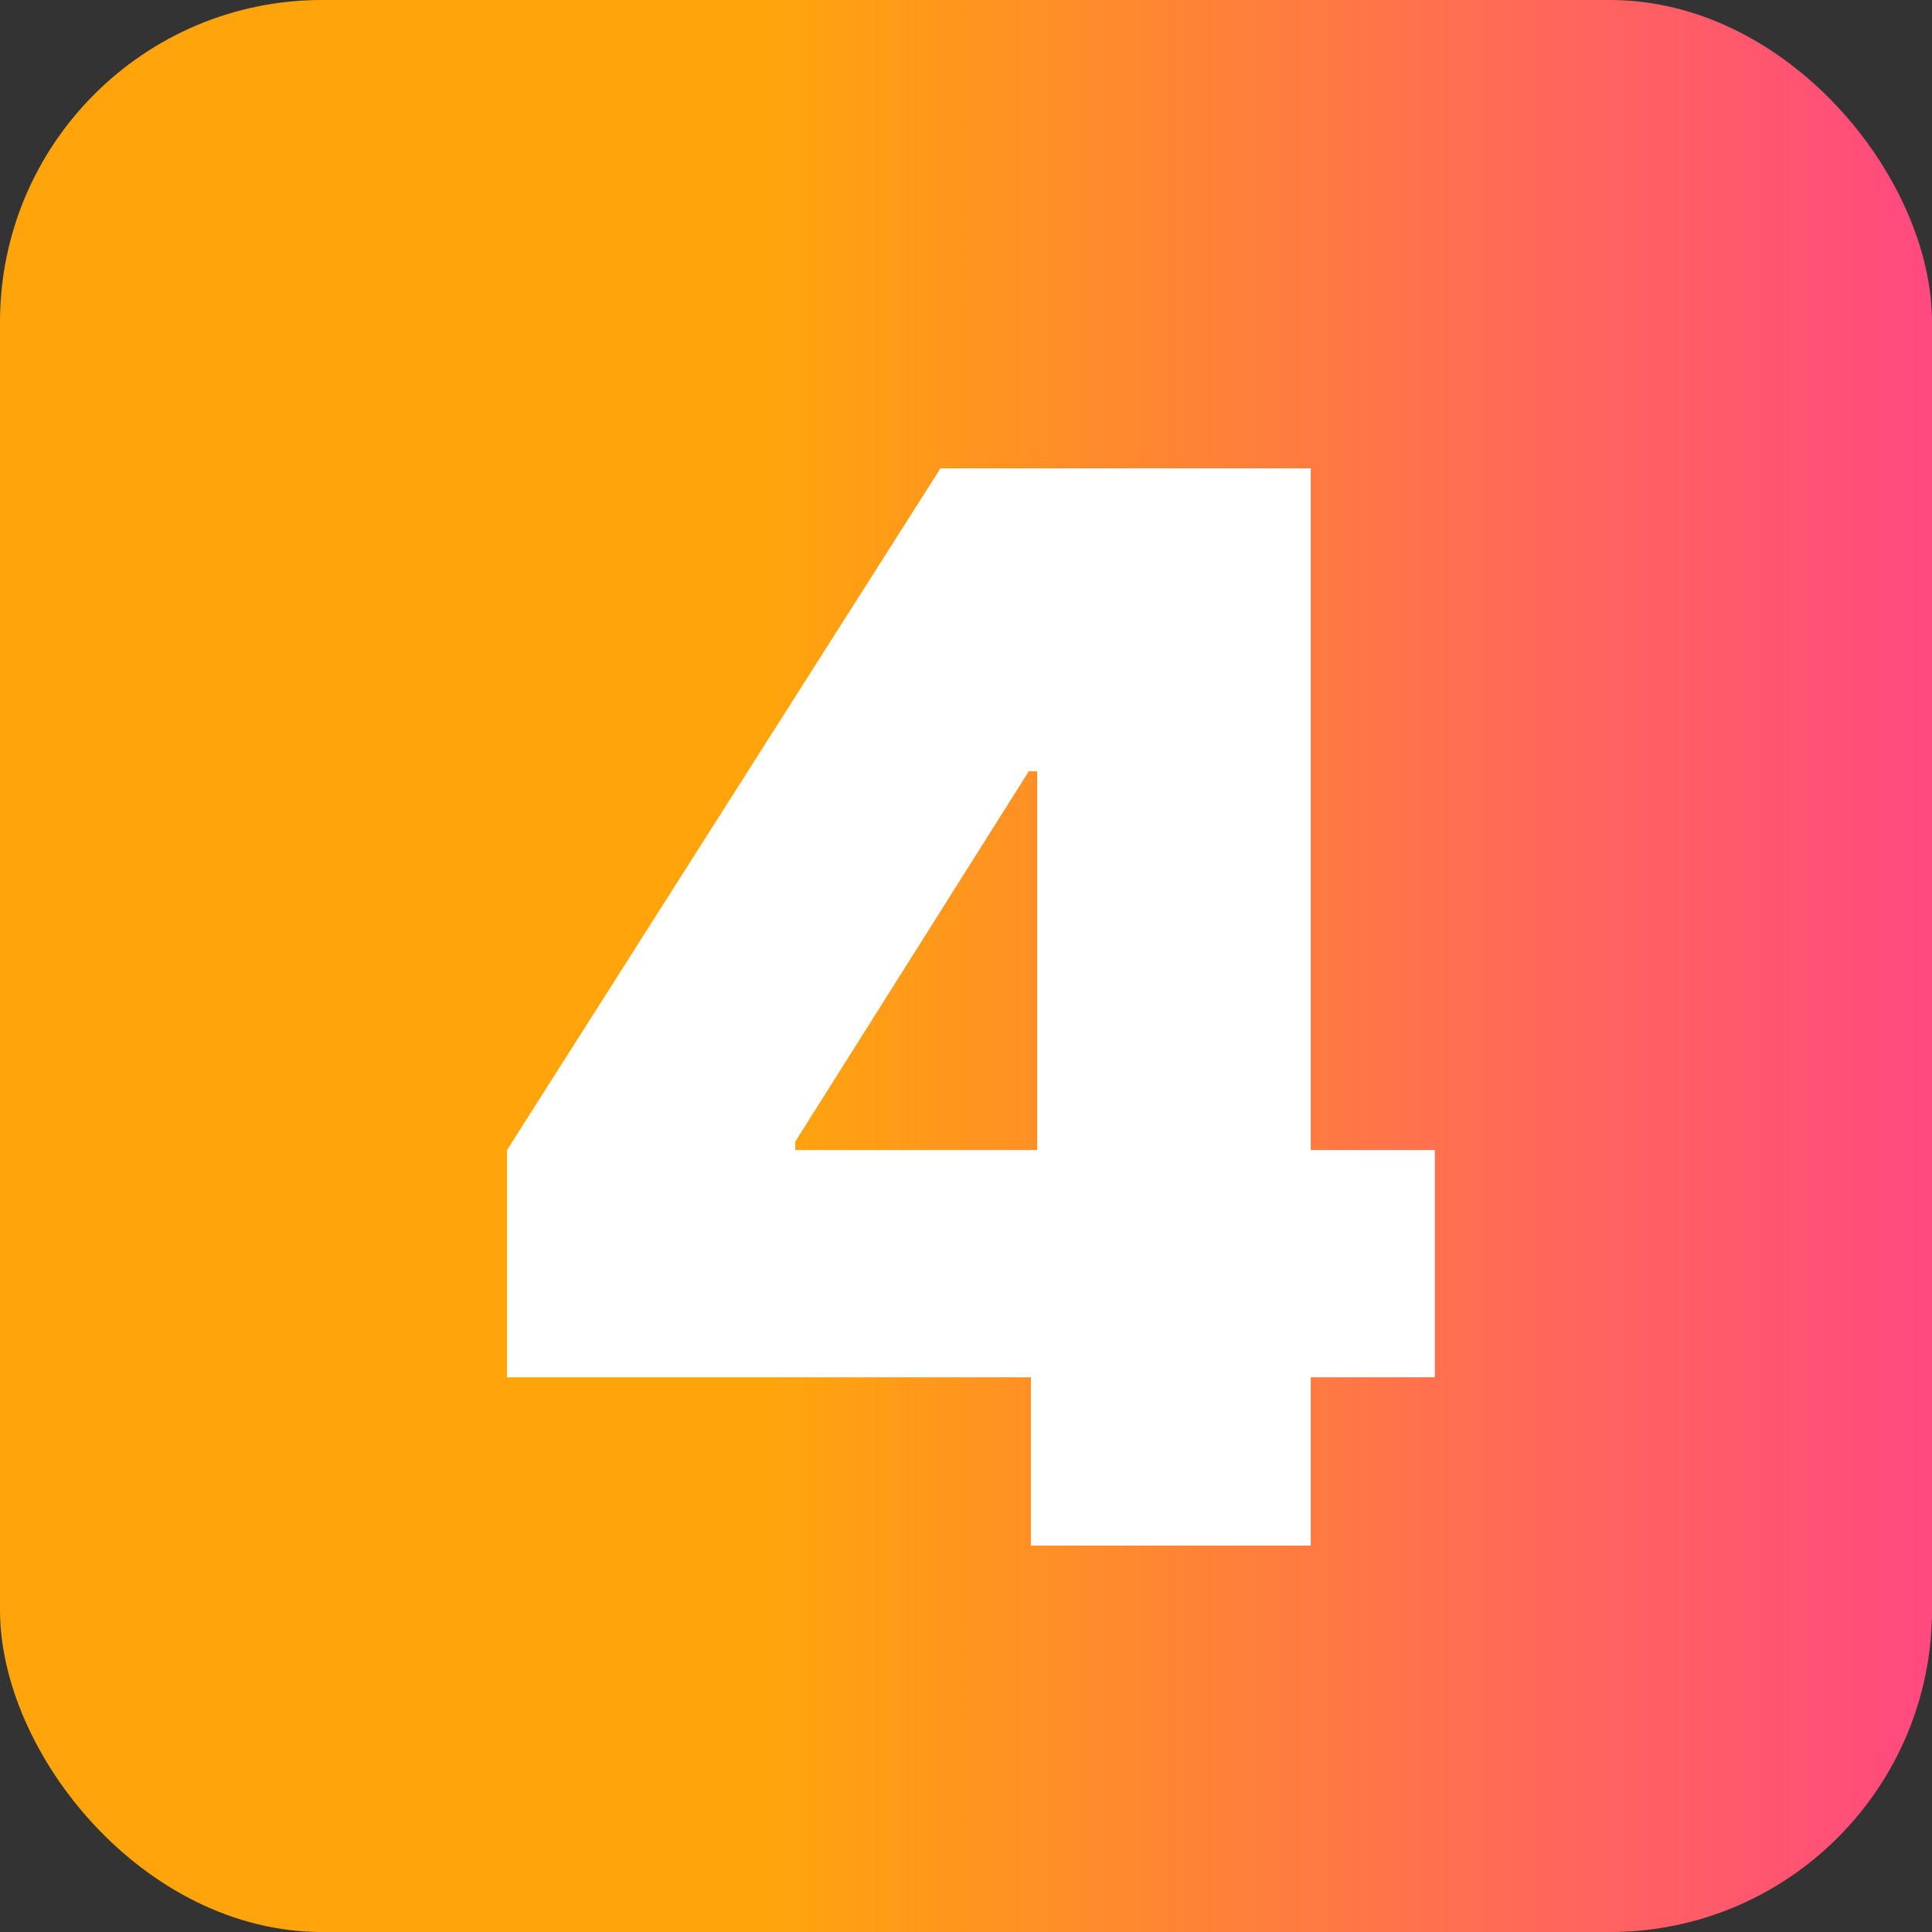
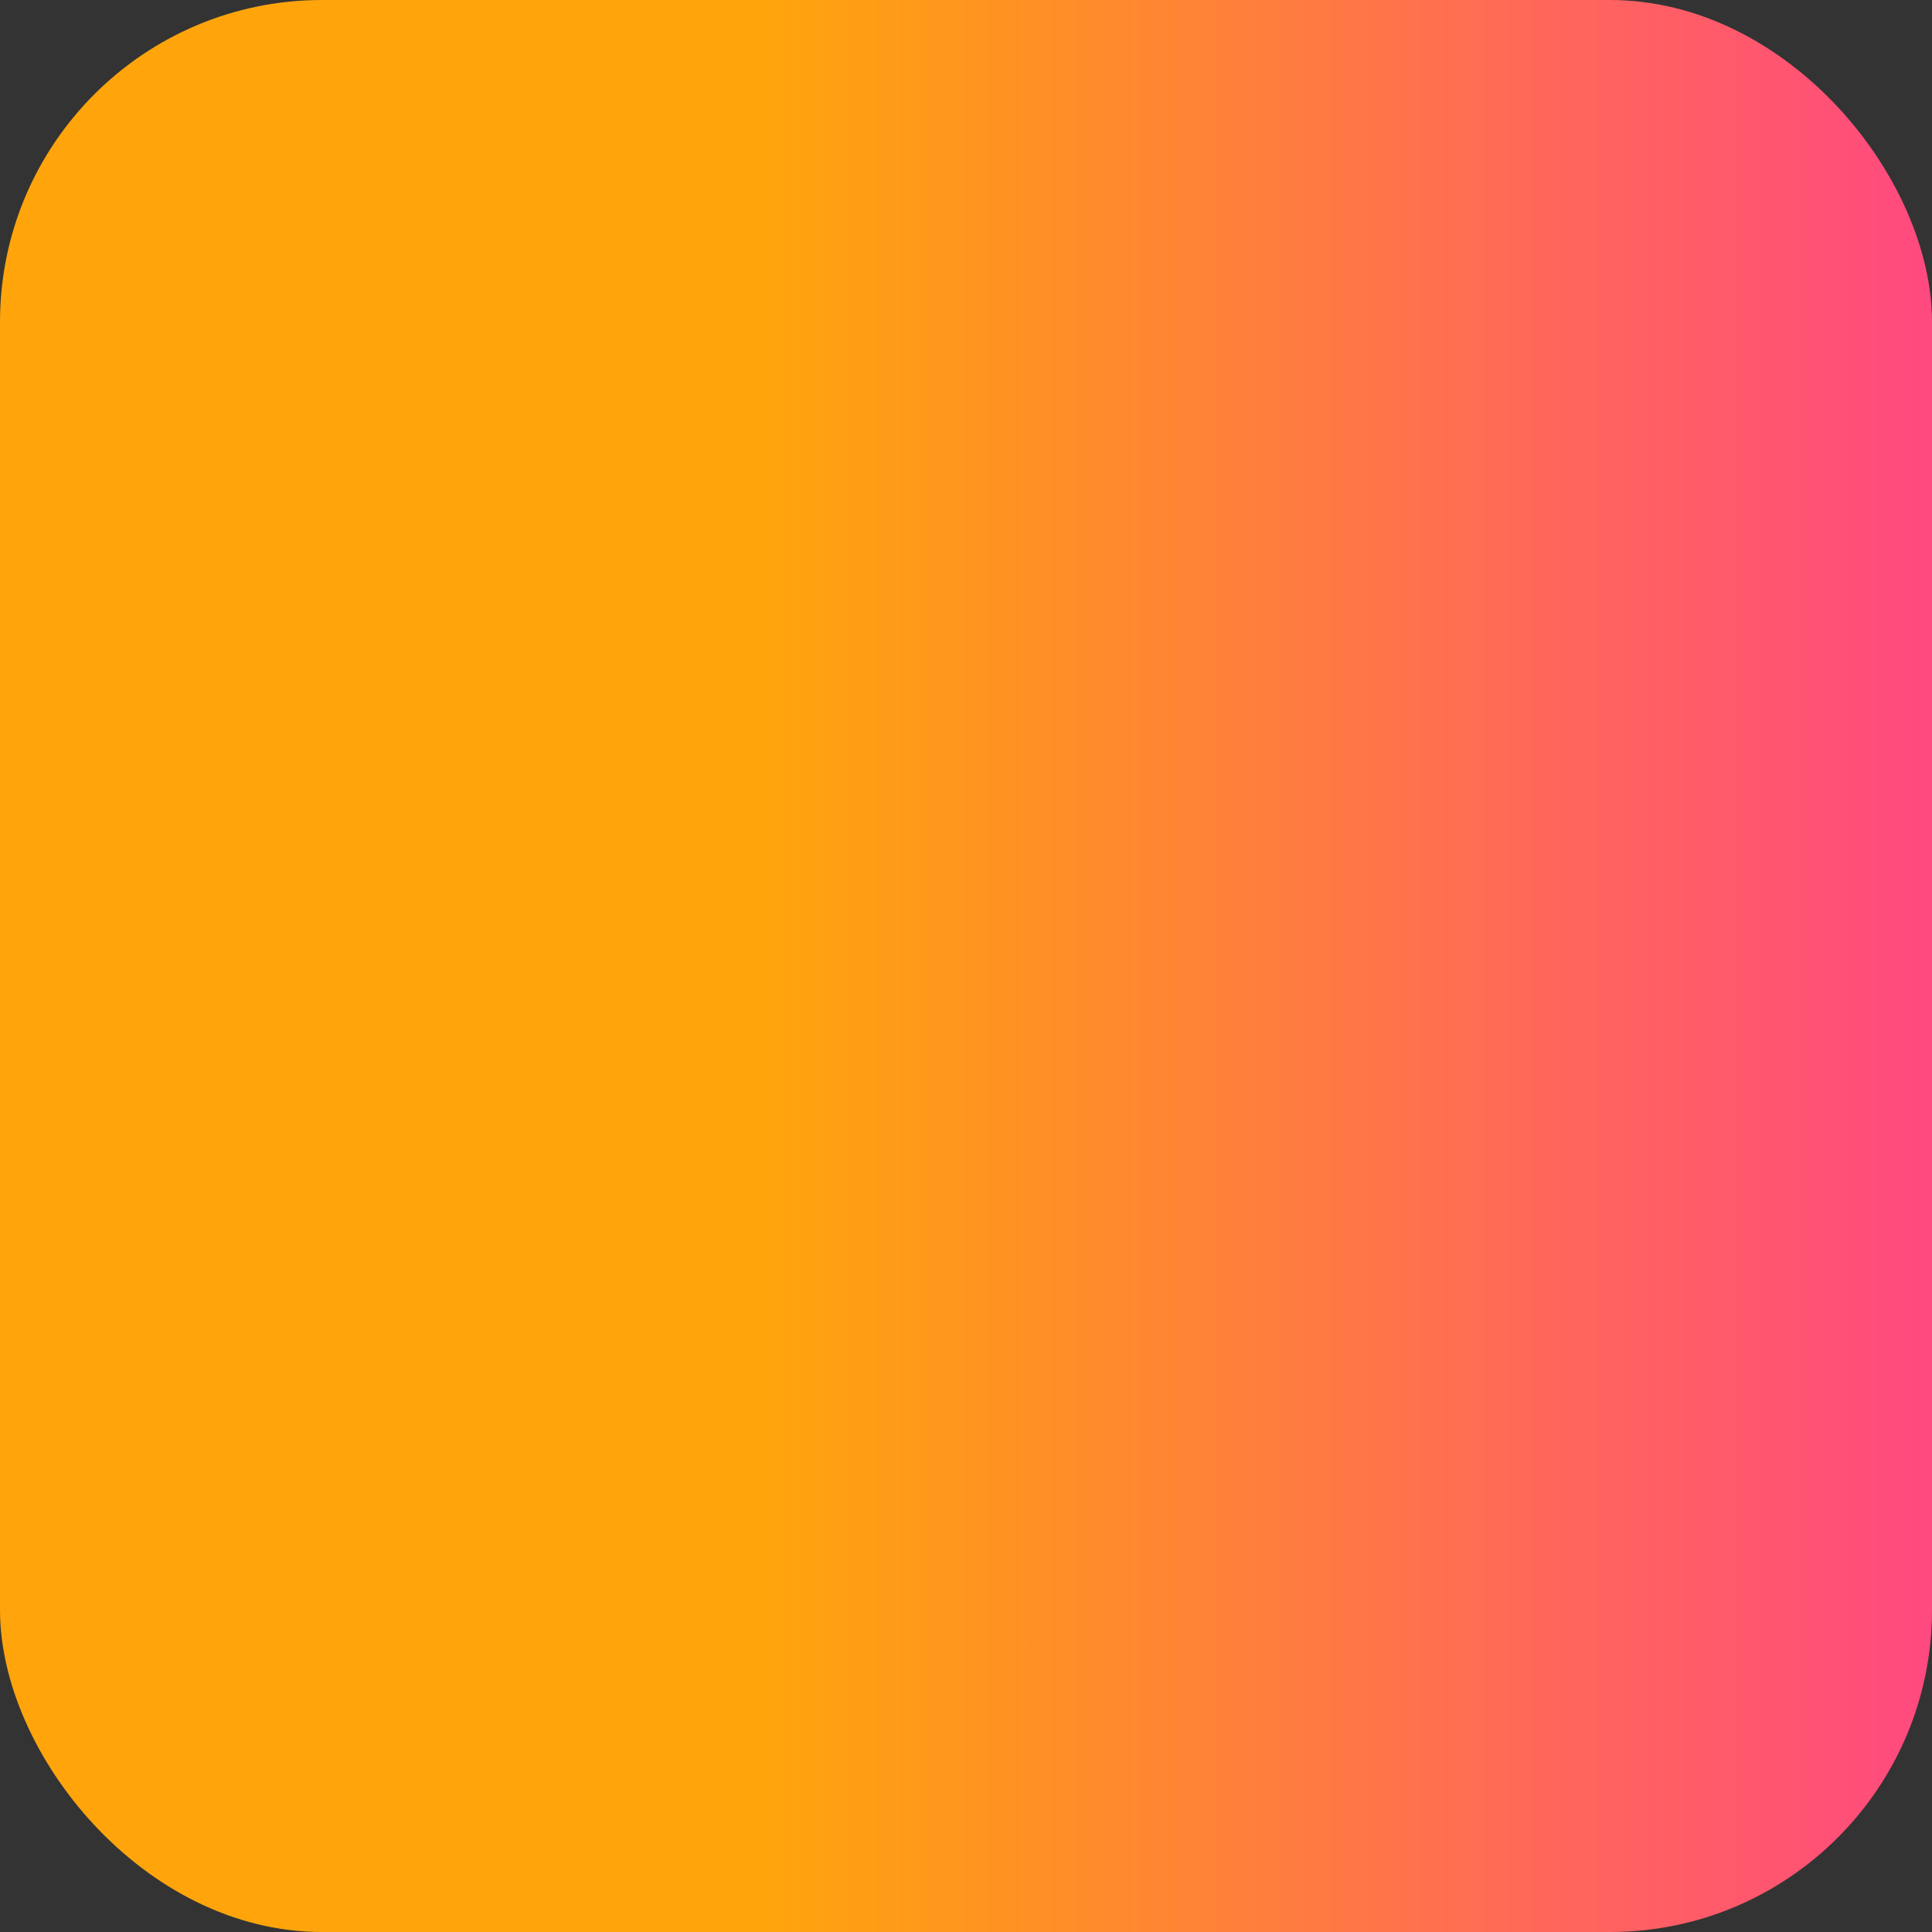
<svg xmlns="http://www.w3.org/2000/svg" width="30" height="30" viewBox="0 0 30 30" fill="none">
  <rect x="0" y="0" width="30" height="30" fill="#333333" stroke="none" />
  <rect width="30" height="30" rx="5" fill="url(#paint0_linear_7243_2779)" />
-   <path d="M7.873 21.386V17.858L14.603 7.273H17.805V11.977H15.975L12.349 17.727V17.858H22.28V21.386H7.873ZM16.008 24V20.308L16.106 18.773V7.273H20.353V24H16.008Z" fill="white" />
  <defs>
    <linearGradient id="paint0_linear_7243_2779" x1="0" y1="15" x2="30" y2="15" gradientUnits="userSpaceOnUse">
      <stop offset="0.397" stop-color="#FFA50B" />
      <stop offset="1" stop-color="#FF4980" />
    </linearGradient>
  </defs>
</svg>